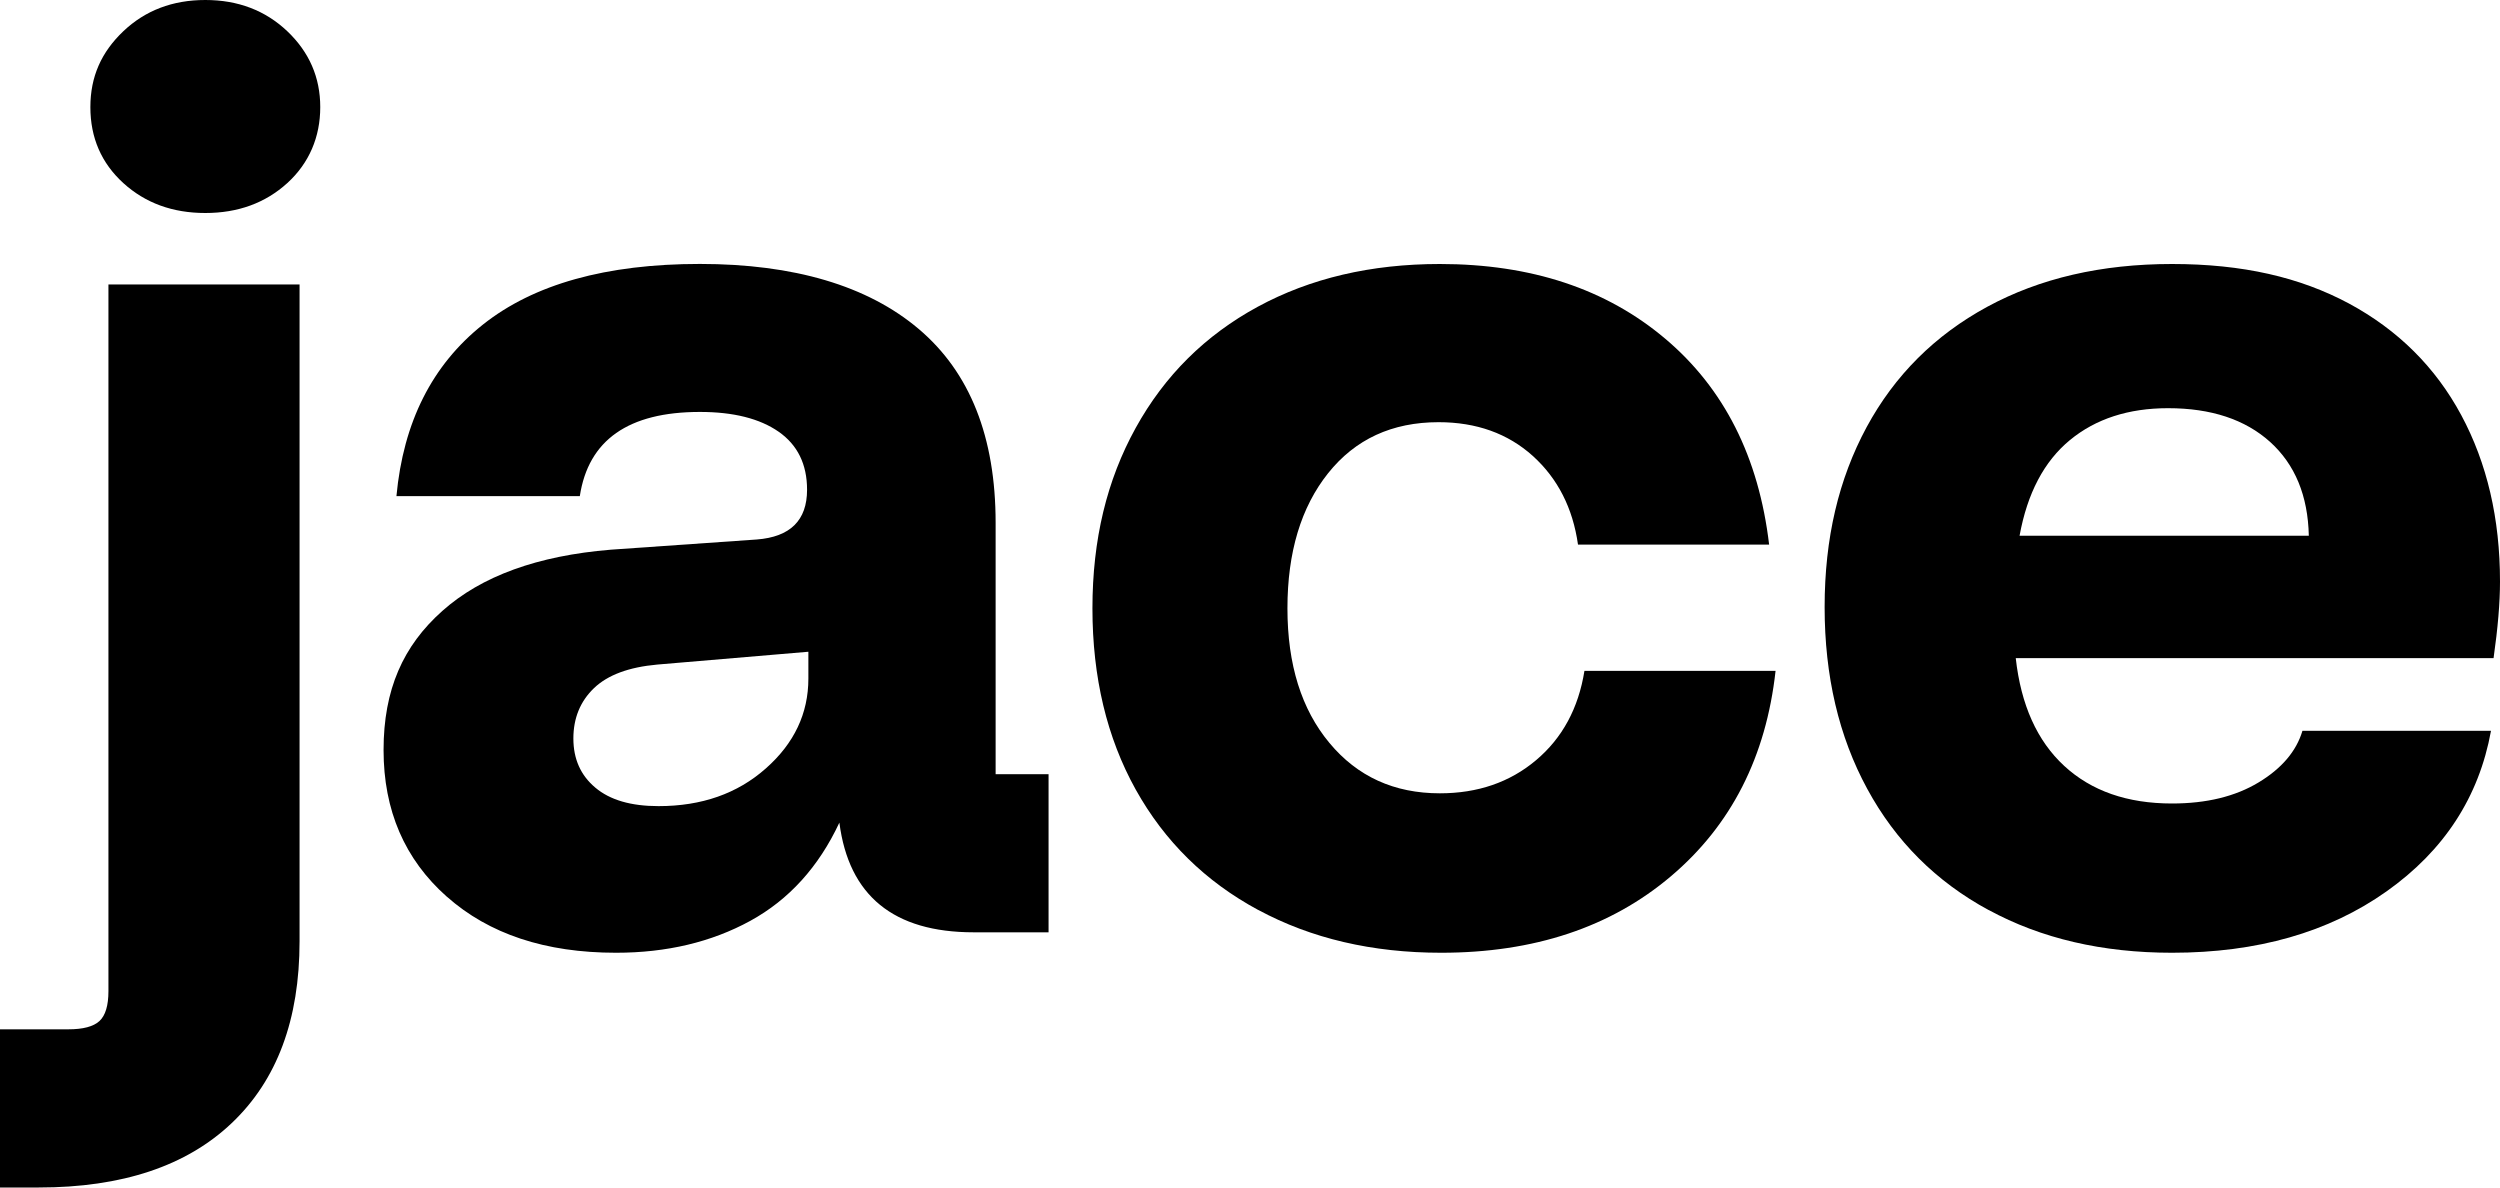
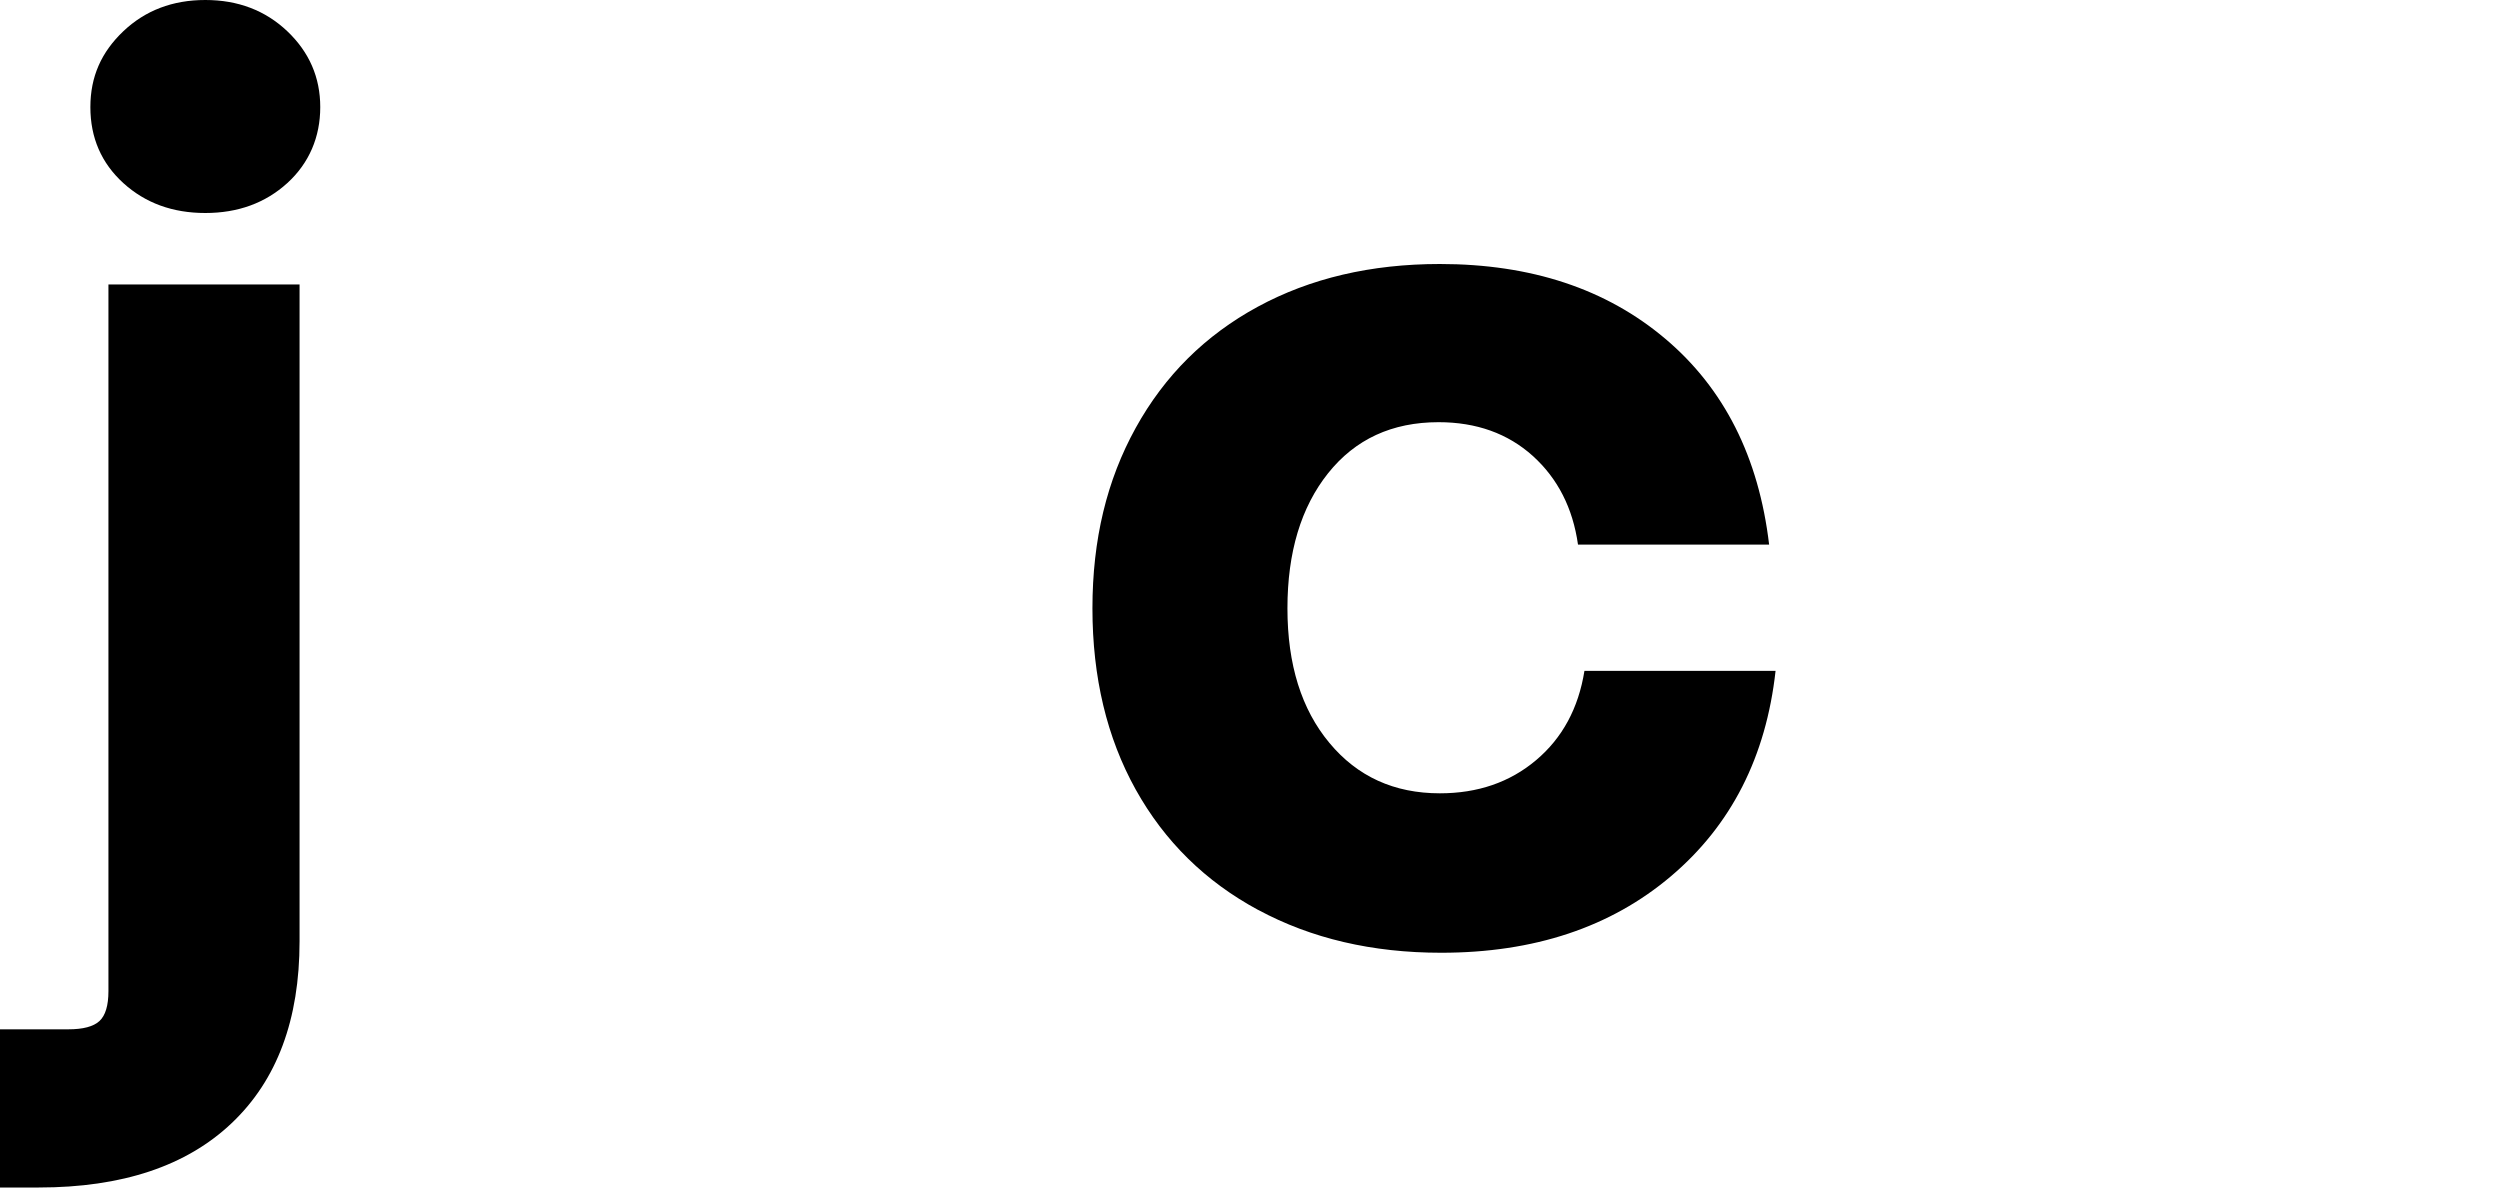
<svg aria-labelledby="jace-logo-title" class="fill-white w-[50px] sm:w-[70px]" viewBox="0 0 40 19">
  <title id="jace-logo-title">Jace Logo</title>
  <path d="M0 16.469H1.095C1.329 16.469 1.495 16.425 1.591 16.337C1.687 16.248 1.735 16.088 1.735 15.857V4.551H4.793V15.061C4.793 16.313 4.432 17.282 3.708 17.969C2.985 18.656 1.955 19 0.62 19H0V16.469ZM1.973 2.929C1.622 2.609 1.446 2.204 1.446 1.714C1.446 1.225 1.622 0.834 1.973 0.5C2.324 0.167 2.761 0 3.285 0C3.808 0 4.246 0.167 4.597 0.5C4.948 0.834 5.124 1.238 5.124 1.714C5.124 2.19 4.948 2.609 4.597 2.929C4.246 3.248 3.808 3.408 3.285 3.408C2.761 3.408 2.324 3.248 1.973 2.929H1.973Z" />
-   <path d="M7.149 14.347C6.474 13.748 6.137 12.966 6.137 12C6.137 11.033 6.45 10.333 7.077 9.775C7.703 9.217 8.602 8.891 9.773 8.795L12.107 8.632C12.644 8.591 12.913 8.326 12.913 7.836C12.913 7.428 12.761 7.119 12.459 6.908C12.156 6.697 11.736 6.591 11.198 6.591C10.055 6.591 9.414 7.04 9.277 7.938H6.343C6.453 6.754 6.914 5.839 7.727 5.193C8.54 4.547 9.697 4.223 11.198 4.223C12.7 4.223 13.881 4.57 14.7 5.264C15.52 5.958 15.93 6.992 15.93 8.366V12.387H16.777V14.917H15.579C14.298 14.917 13.581 14.332 13.43 13.162C13.099 13.87 12.624 14.394 12.004 14.734C11.384 15.073 10.668 15.244 9.856 15.244C8.726 15.244 7.824 14.945 7.149 14.346L7.149 14.347ZM12.252 12.296C12.707 11.895 12.934 11.415 12.934 10.857V10.428L10.517 10.633C10.062 10.674 9.724 10.799 9.504 11.01C9.284 11.221 9.174 11.49 9.174 11.816C9.174 12.143 9.29 12.405 9.525 12.602C9.759 12.8 10.096 12.898 10.537 12.898C11.226 12.898 11.798 12.698 12.252 12.296L12.252 12.296Z" />
  <path d="M20.134 14.561C19.287 14.105 18.633 13.462 18.171 12.632C17.71 11.803 17.479 10.836 17.479 9.734C17.479 8.632 17.709 7.683 18.171 6.847C18.633 6.01 19.284 5.364 20.124 4.908C20.964 4.452 21.935 4.224 23.037 4.224C24.497 4.224 25.699 4.622 26.642 5.418C27.586 6.214 28.14 7.313 28.306 8.714H25.248C25.165 8.129 24.924 7.656 24.525 7.295C24.125 6.935 23.622 6.755 23.017 6.755C22.273 6.755 21.684 7.027 21.25 7.571C20.816 8.115 20.599 8.836 20.599 9.734C20.599 10.633 20.823 11.35 21.271 11.887C21.718 12.425 22.307 12.693 23.038 12.693C23.643 12.693 24.157 12.517 24.577 12.163C24.997 11.809 25.255 11.333 25.351 10.734H28.409C28.257 12.108 27.699 13.204 26.735 14.02C25.771 14.836 24.545 15.244 23.058 15.244C21.956 15.244 20.981 15.016 20.134 14.56V14.561Z" />
-   <path d="M31.818 14.561C30.977 14.105 30.33 13.459 29.876 12.622C29.421 11.785 29.194 10.816 29.194 9.714C29.194 8.611 29.418 7.666 29.865 6.836C30.313 6.007 30.957 5.364 31.797 4.908C32.637 4.452 33.622 4.224 34.752 4.224C35.882 4.224 36.797 4.435 37.583 4.856C38.367 5.279 38.967 5.874 39.38 6.642C39.793 7.411 40 8.299 40 9.305C40 9.645 39.965 10.053 39.897 10.53H32.252C32.335 11.278 32.593 11.853 33.027 12.254C33.461 12.655 34.036 12.856 34.752 12.856C35.303 12.856 35.764 12.744 36.137 12.519C36.508 12.295 36.742 12.019 36.839 11.693H39.856C39.663 12.754 39.105 13.611 38.182 14.264C37.259 14.917 36.116 15.244 34.752 15.244C33.637 15.244 32.658 15.016 31.819 14.56L31.818 14.561ZM36.941 8.571C36.927 7.932 36.721 7.432 36.322 7.071C35.922 6.711 35.378 6.531 34.689 6.531C34.056 6.531 33.532 6.701 33.119 7.041C32.706 7.381 32.437 7.891 32.313 8.572H36.941V8.571Z" />
</svg>